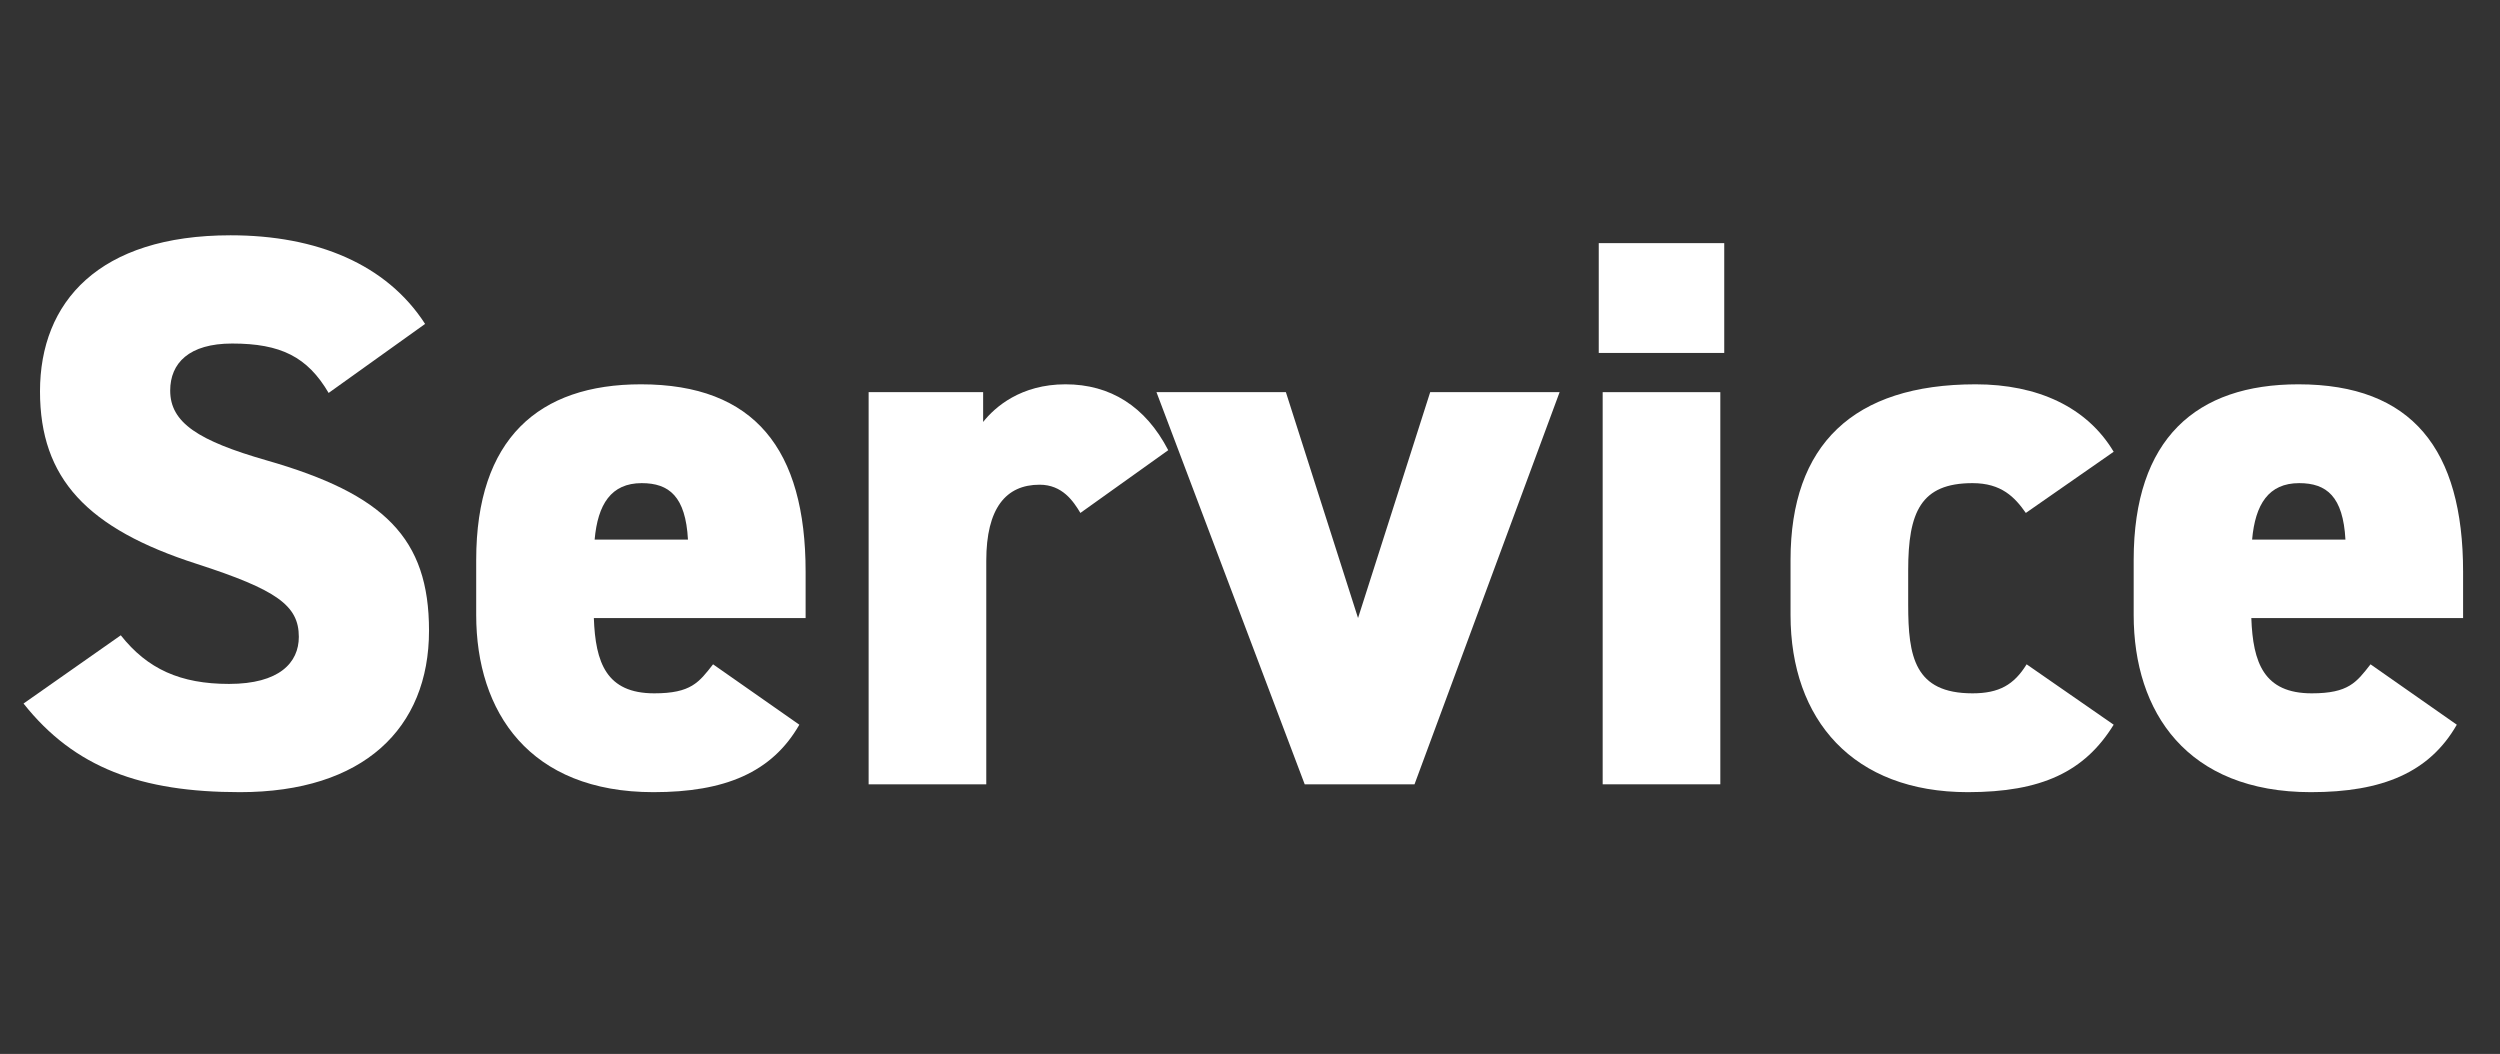
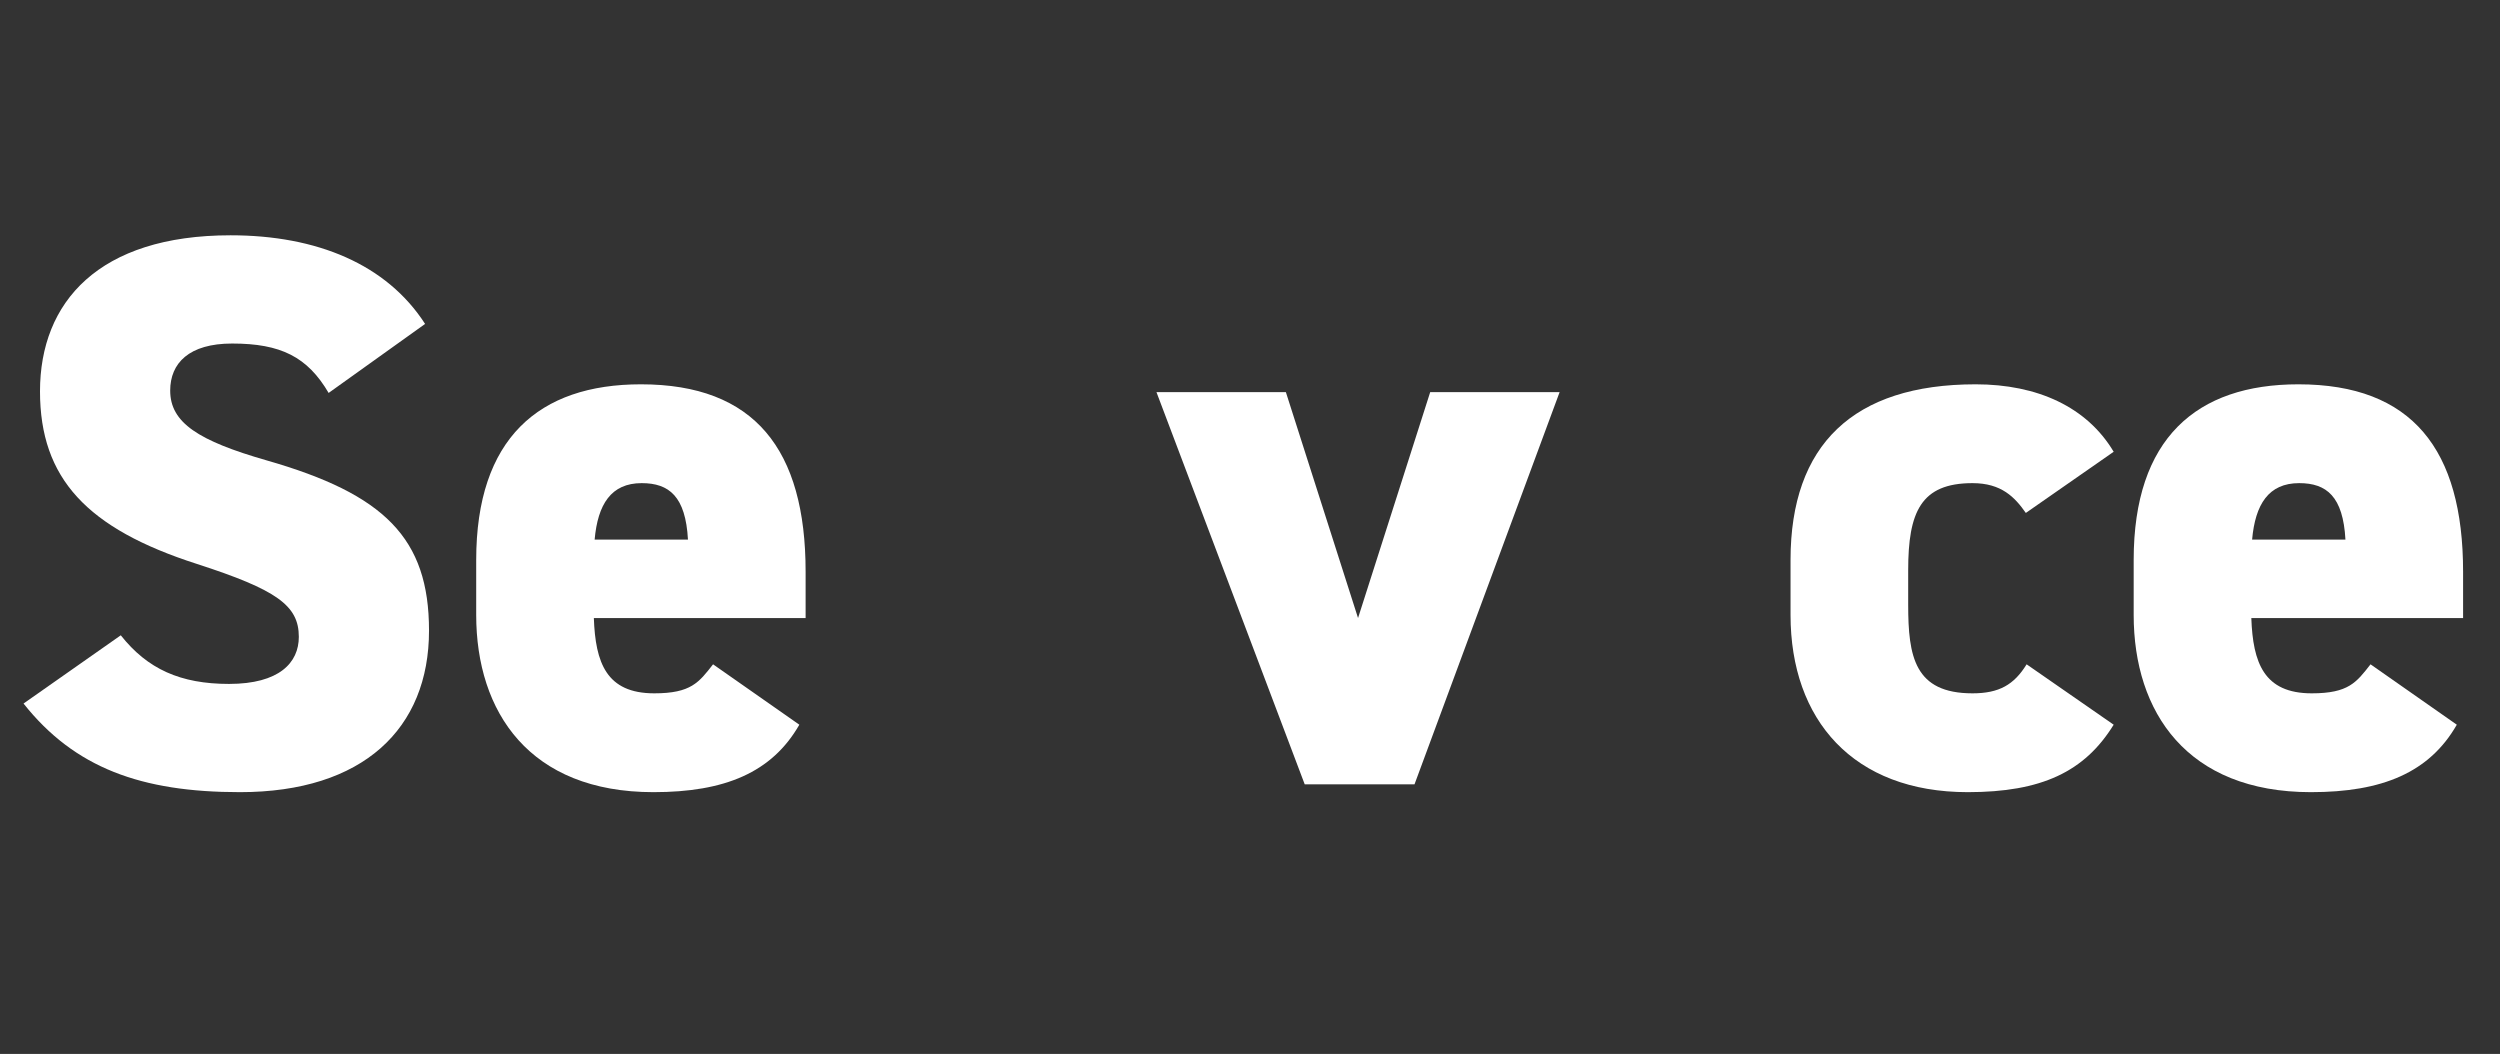
<svg xmlns="http://www.w3.org/2000/svg" width="102" height="43" viewBox="0 0 102 43" fill="none">
  <rect x="0" y="0" width="102" height="43" fill="#333333" stroke="none" />
  <path d="M96.718 27.104L100.238 29.568C99.118 31.52 97.198 32.32 94.286 32.32C89.23 32.32 87.054 29.056 87.054 25.088V22.848C87.054 17.888 89.614 15.68 93.774 15.68C98.414 15.68 100.494 18.336 100.494 23.328V25.216H91.854C91.918 27.04 92.366 28.288 94.318 28.288C95.822 28.288 96.142 27.84 96.718 27.104ZM93.806 19.712C92.558 19.712 92.014 20.576 91.886 22.016H95.694C95.598 20.256 94.926 19.712 93.806 19.712Z" fill="white" />
  <path d="M82.686 27.104L86.238 29.568C85.054 31.488 83.294 32.32 80.286 32.32C75.614 32.32 73.054 29.376 73.054 25.088V22.848C73.054 18.144 75.614 15.68 80.606 15.68C83.134 15.68 85.15 16.608 86.238 18.432L82.654 20.928C82.206 20.288 81.662 19.712 80.478 19.712C78.366 19.712 77.854 20.896 77.854 23.264V24.672C77.854 26.784 78.11 28.288 80.478 28.288C81.566 28.288 82.174 27.936 82.686 27.104Z" fill="white" />
-   <path d="M65.389 32V16H70.189V32H65.389ZM65.229 14.4V9.92H70.349V14.4H65.229Z" fill="white" />
  <path d="M58.352 16H63.632L57.712 32H53.232L47.184 16H52.464L55.408 25.216L58.352 16Z" fill="white" />
-   <path d="M47.664 18.368L44.08 20.928C43.792 20.448 43.344 19.776 42.416 19.776C41.04 19.776 40.24 20.736 40.24 22.88V32H35.44V16H40.112V17.216C40.592 16.608 41.648 15.68 43.472 15.68C45.296 15.68 46.736 16.576 47.664 18.368Z" fill="white" />
  <path d="M29.093 27.104L32.613 29.568C31.493 31.52 29.573 32.32 26.661 32.32C21.605 32.32 19.429 29.056 19.429 25.088V22.848C19.429 17.888 21.989 15.68 26.149 15.68C30.789 15.68 32.869 18.336 32.869 23.328V25.216H24.229C24.293 27.04 24.741 28.288 26.693 28.288C28.197 28.288 28.517 27.84 29.093 27.104ZM26.181 19.712C24.933 19.712 24.389 20.576 24.261 22.016H28.069C27.973 20.256 27.301 19.712 26.181 19.712Z" fill="white" />
  <path d="M17.344 13.216L13.408 16.032C12.544 14.56 11.456 14.016 9.472 14.016C7.712 14.016 6.944 14.816 6.944 15.936C6.944 17.248 8.096 17.984 10.88 18.784C15.68 20.16 17.504 21.952 17.504 25.728C17.504 29.728 14.816 32.32 9.792 32.32C5.76 32.32 3.04 31.328 0.96 28.704L4.928 25.92C6.016 27.296 7.36 27.904 9.344 27.904C11.392 27.904 12.192 27.04 12.192 25.984C12.192 24.704 11.296 24.064 8.032 23.008C3.552 21.568 1.632 19.52 1.632 15.968C1.632 12.32 4.032 9.6 9.408 9.6C12.928 9.6 15.776 10.784 17.344 13.216Z" fill="white" />
</svg>